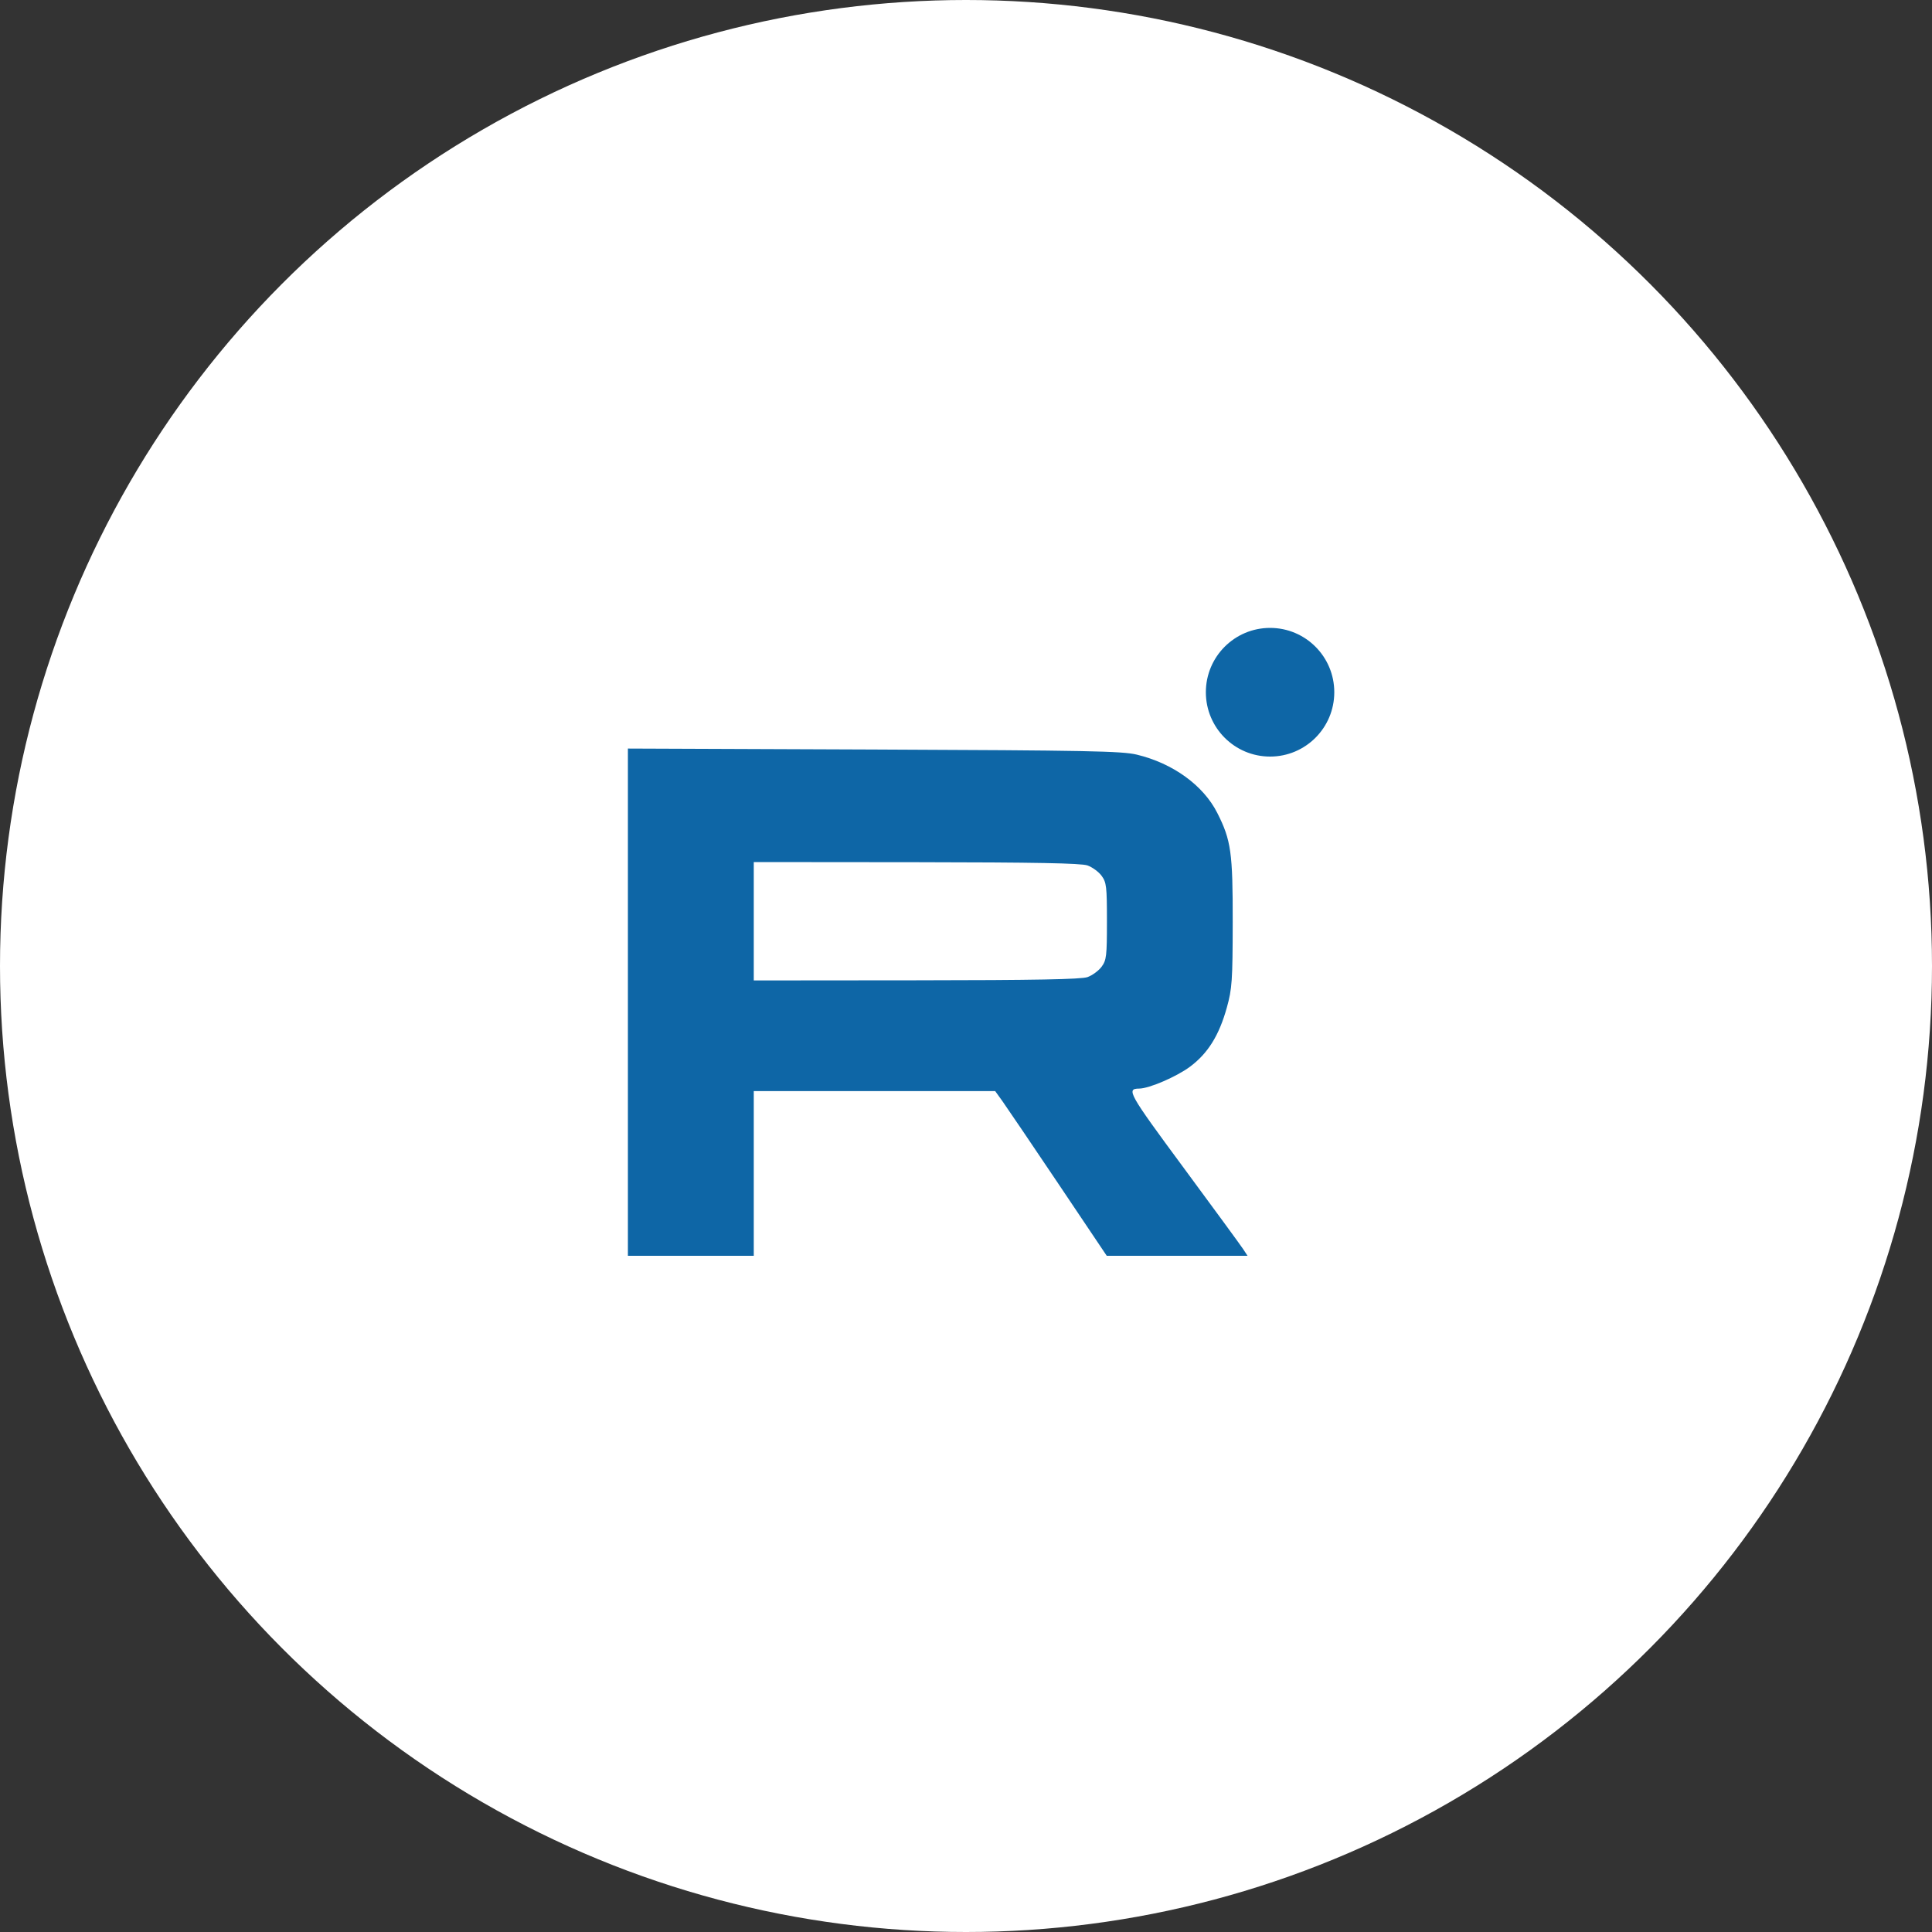
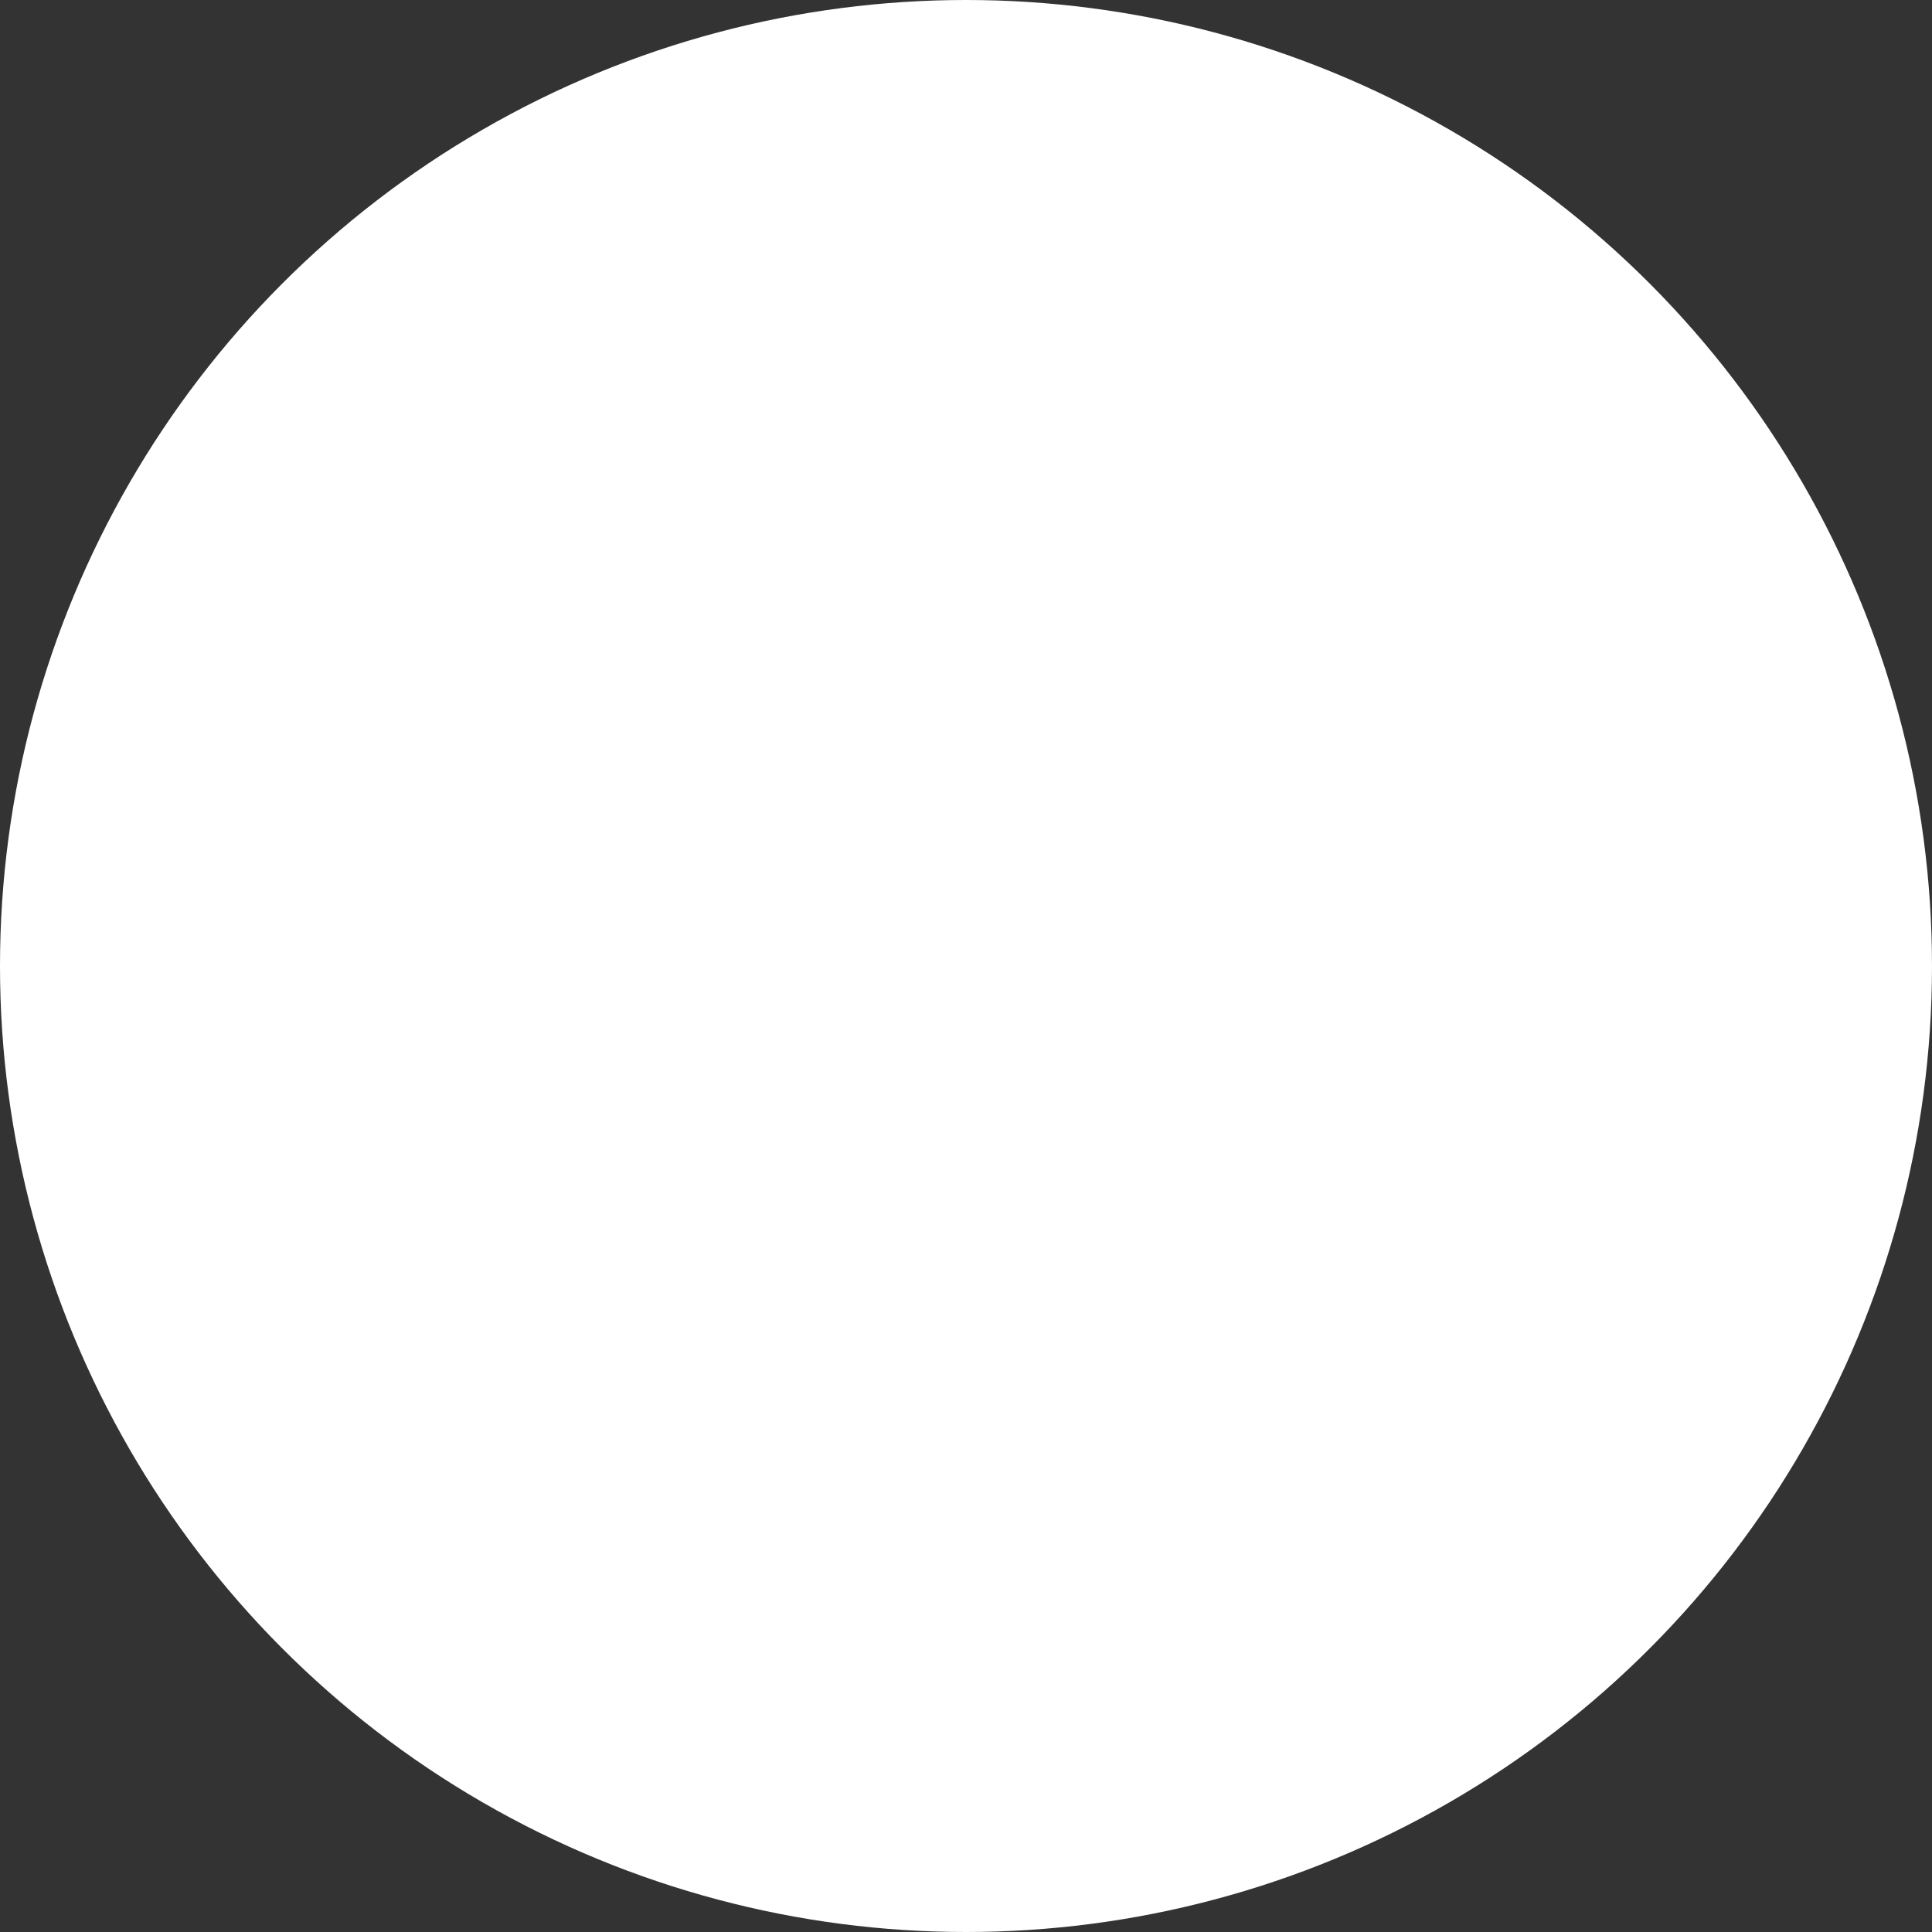
<svg xmlns="http://www.w3.org/2000/svg" width="40" height="40" viewBox="0 0 40 40" fill="none">
  <rect x="0" y="0" width="40" height="40" fill="#333333" stroke="none" />
  <circle cx="20" cy="20" r="20" fill="white" />
-   <path fill-rule="evenodd" clip-rule="evenodd" d="M26.296 15.664C27.03 15.664 27.625 15.068 27.625 14.332C27.625 13.596 27.03 13 26.296 13C25.561 13 24.966 13.596 24.966 14.332C24.966 15.068 25.561 15.664 26.296 15.664ZM25.202 16.83C24.914 16.26 24.285 15.804 23.537 15.624C23.23 15.55 22.523 15.536 18.092 15.518L13 15.498V20.749V26H14.303H15.606V24.295V22.59H18.105H20.604L20.751 22.794C20.832 22.907 21.351 23.674 21.906 24.499L22.914 26H24.372H25.829L25.74 25.864C25.692 25.79 25.136 25.031 24.507 24.179C23.362 22.629 23.312 22.54 23.586 22.538C23.793 22.536 24.358 22.292 24.635 22.087C25.008 21.81 25.241 21.436 25.401 20.858C25.508 20.472 25.52 20.309 25.522 19.1C25.524 17.652 25.489 17.396 25.202 16.83ZM15.606 20.299V19.074V17.848L18.97 17.851C21.432 17.854 22.382 17.871 22.515 17.918C22.614 17.953 22.746 18.049 22.807 18.132C22.908 18.269 22.918 18.354 22.918 19.074C22.918 19.794 22.908 19.879 22.807 20.016C22.746 20.098 22.614 20.195 22.515 20.23C22.382 20.276 21.432 20.294 18.97 20.296L15.606 20.299Z" fill="#0E66A6" />
</svg>